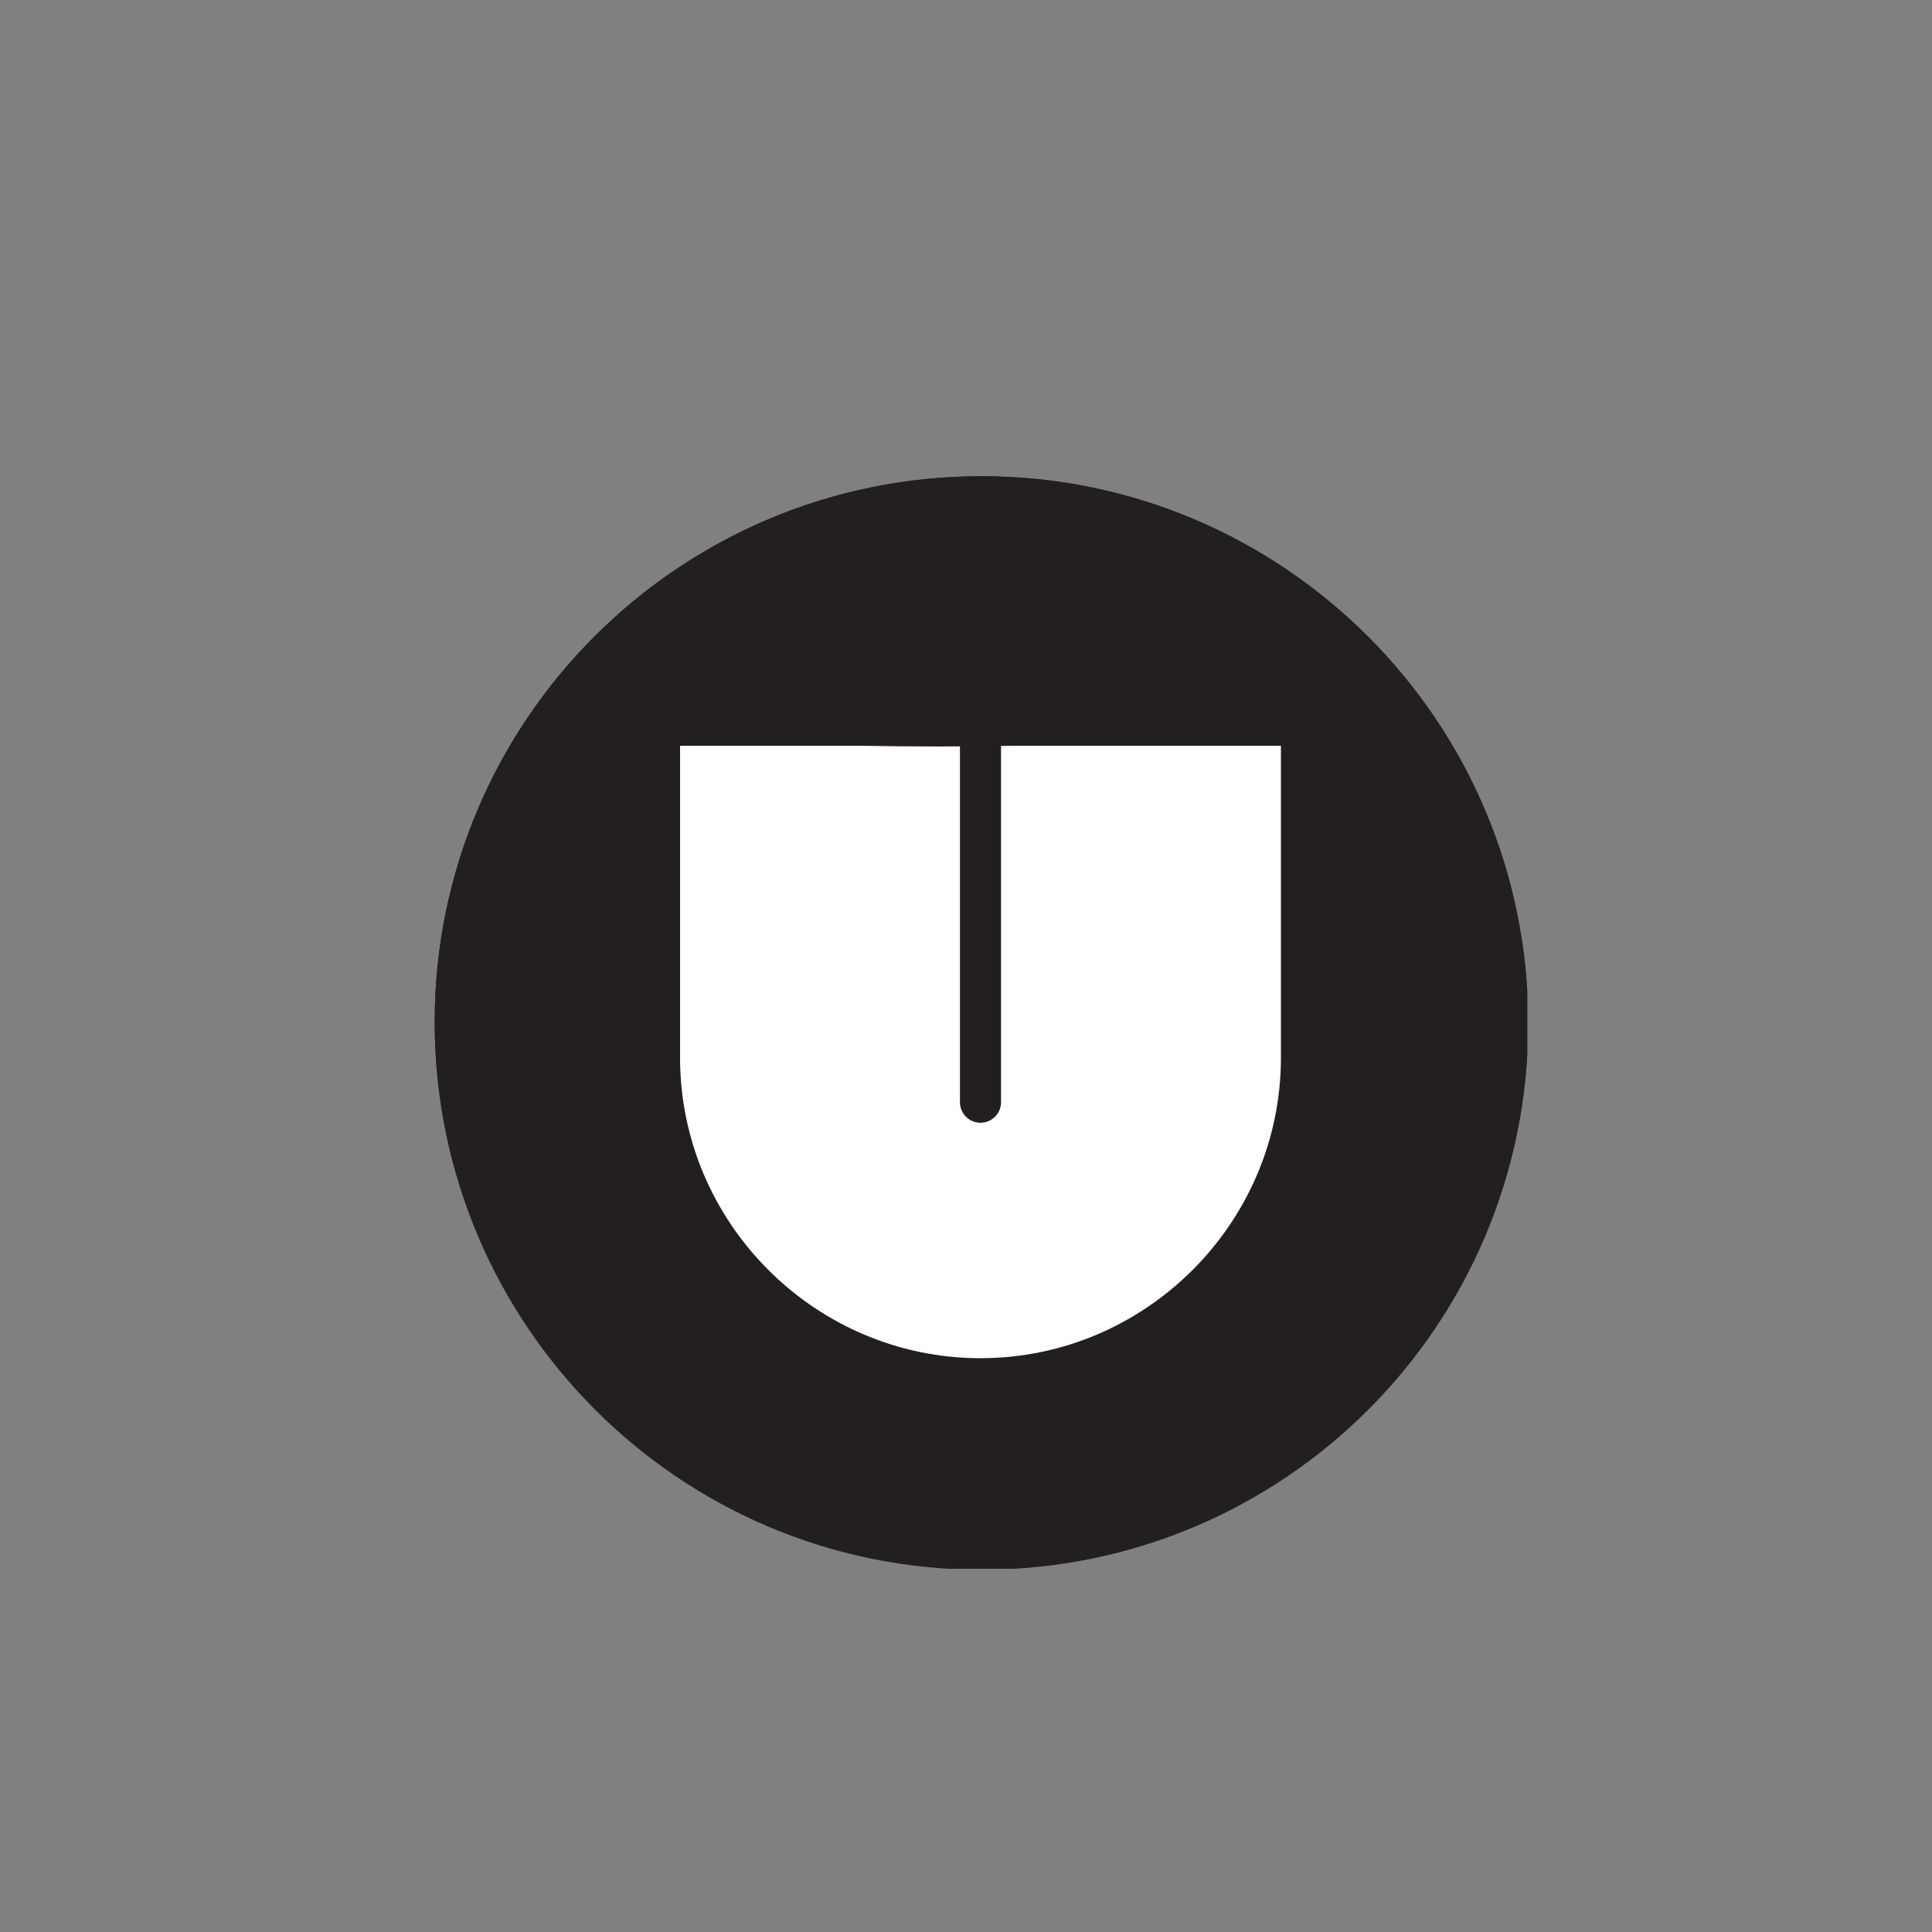
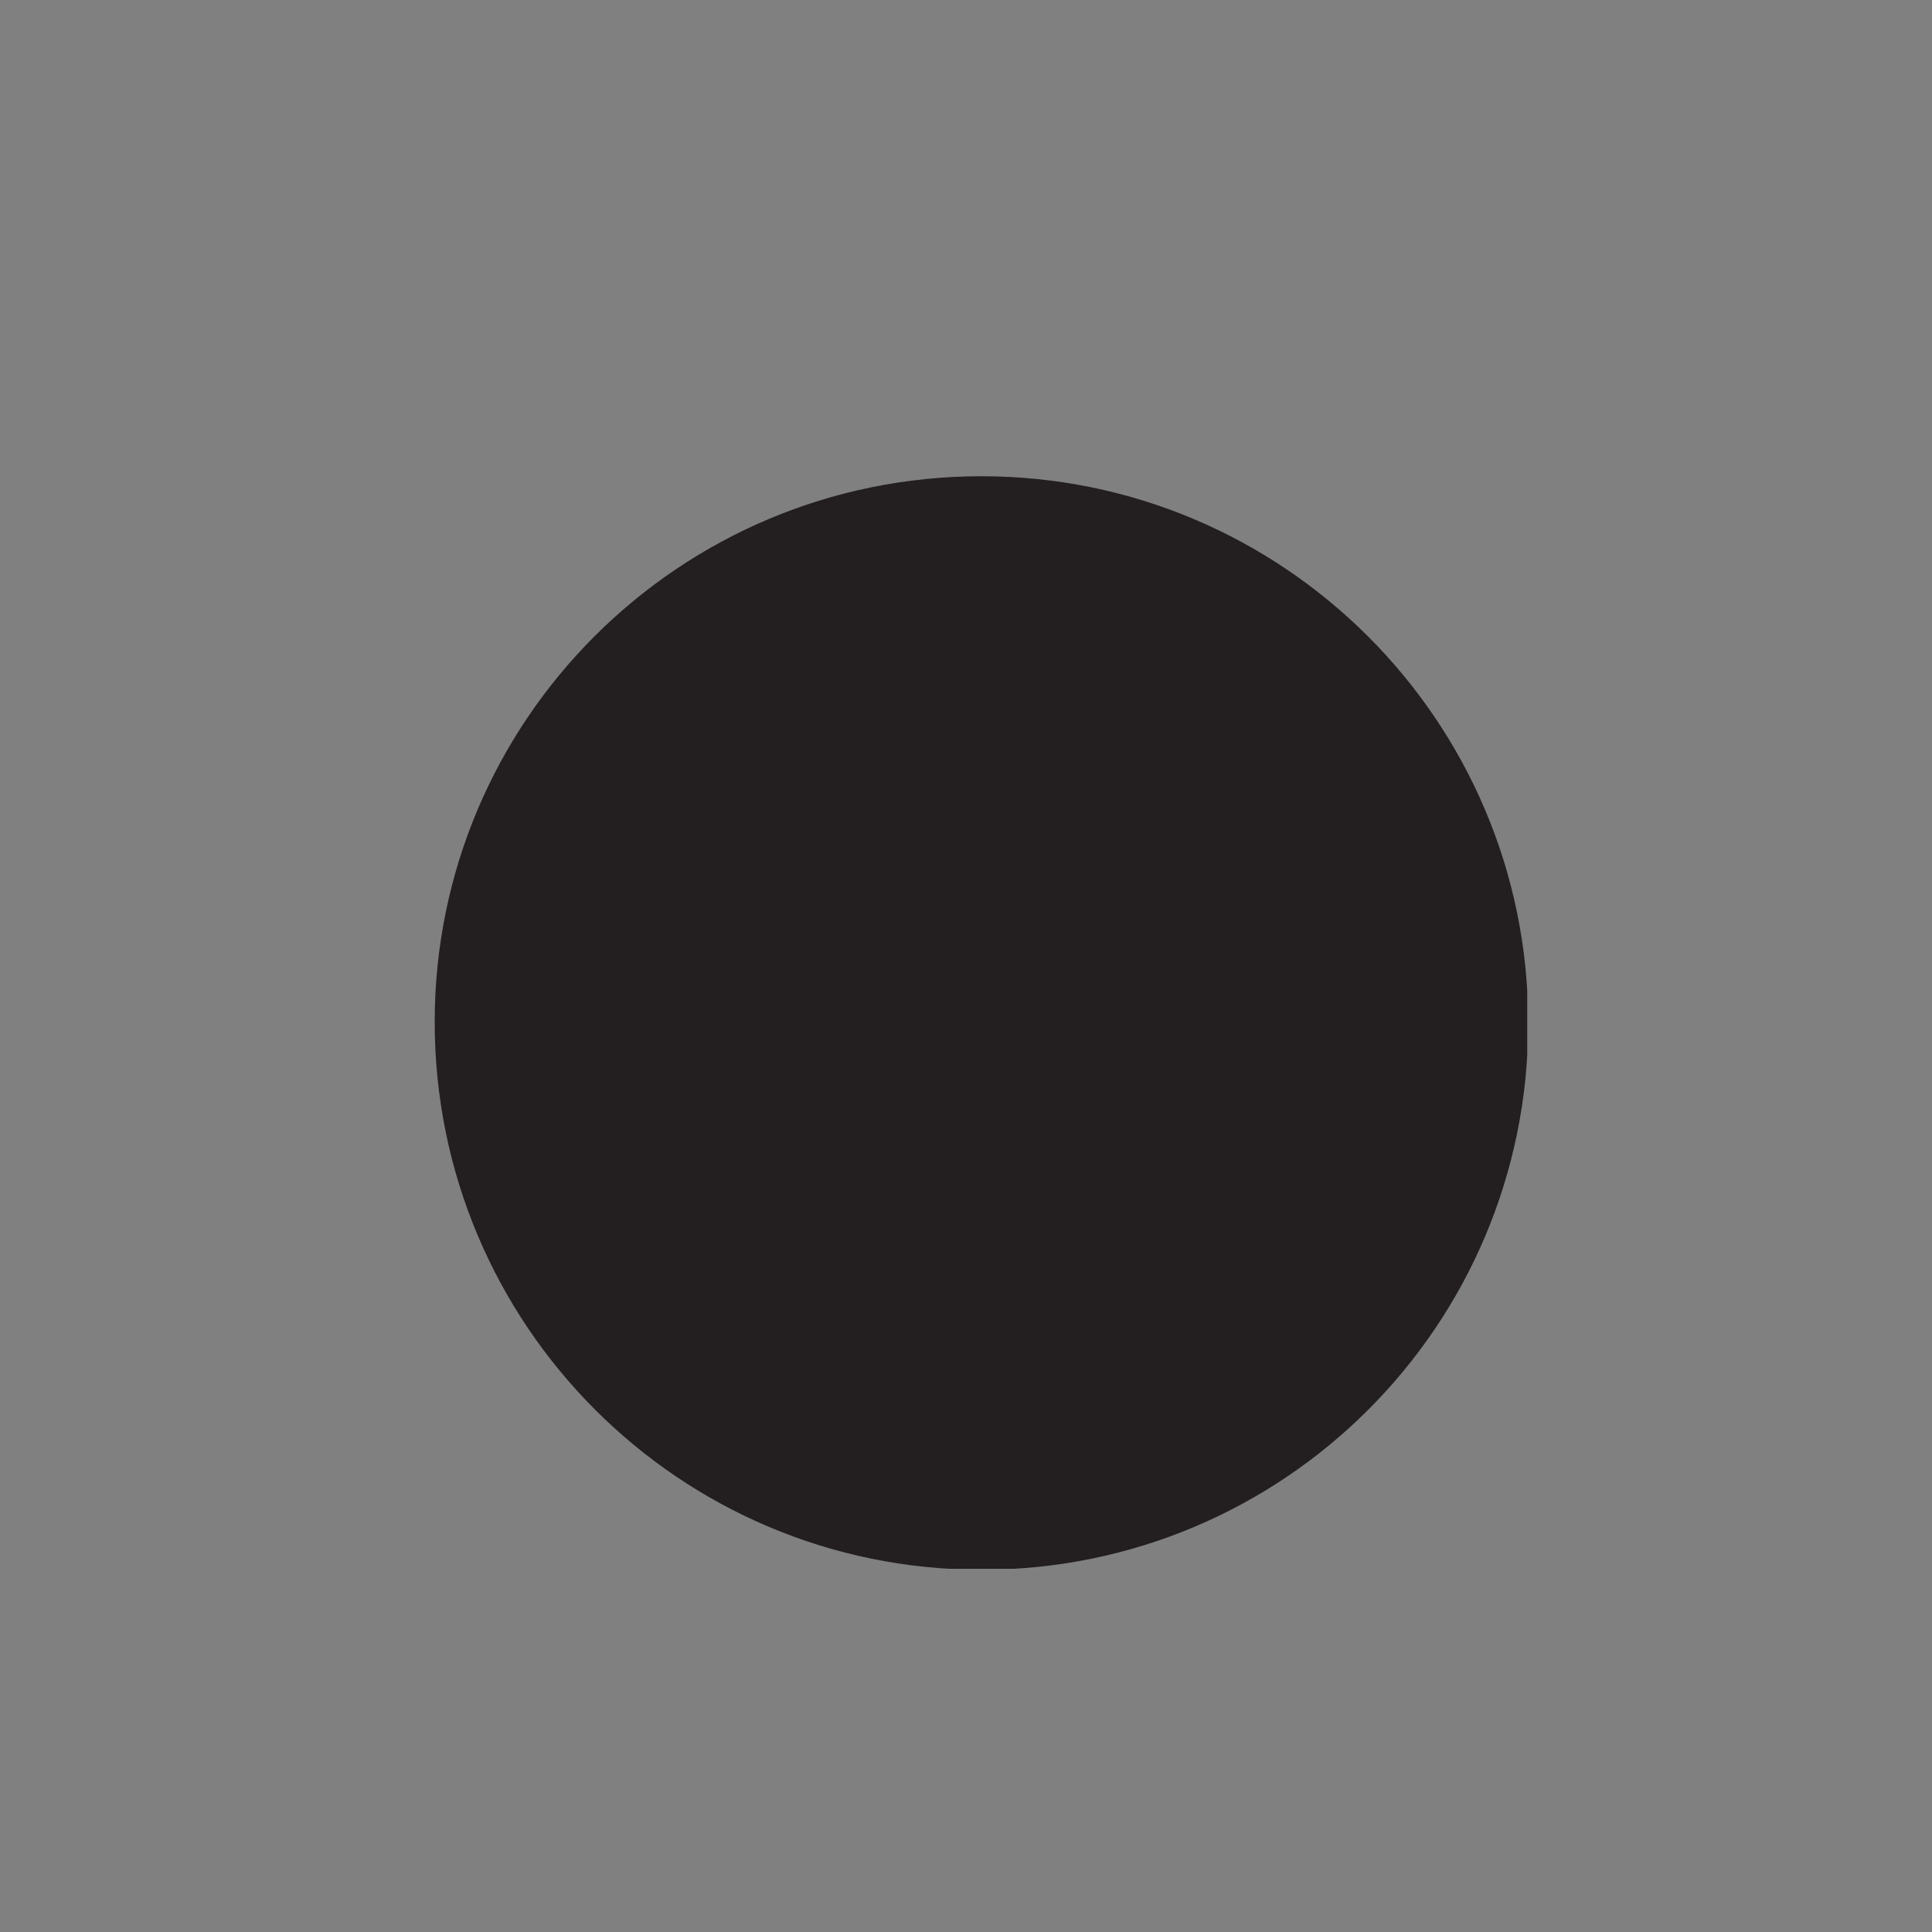
<svg xmlns="http://www.w3.org/2000/svg" xmlns:xlink="http://www.w3.org/1999/xlink" version="1.1" id="Layer_1" x="0px" y="0px" viewBox="0 0 200 200" style="enable-background:new 0 0 200 200;" xml:space="preserve">
  <rect x="0" y="0" width="200" height="200" fill="#808080" stroke="none" />
  <style type="text/css">
	.st0{clip-path:url(#SVGID_2_);fill:#231F20;}
	.st1{clip-path:url(#SVGID_4_);fill:#231F20;}
	.st2{fill:#FFFFFF;}
	.st3{fill:none;stroke:#231F20;stroke-width:4.252;stroke-linecap:round;stroke-linejoin:round;stroke-miterlimit:10;}
</style>
  <g>
    <g>
      <g>
        <defs>
          <rect id="SVGID_1_" x="45" y="49.3" width="113.1" height="113.1" />
        </defs>
        <clipPath id="SVGID_2_">
          <use xlink:href="#SVGID_1_" style="overflow:visible;" />
        </clipPath>
        <path class="st0" d="M45,105.8c0-31.2,25.3-56.5,56.6-56.5c31.2,0,56.6,25.3,56.6,56.6s-25.3,56.6-56.6,56.6     C70.3,162.5,45,137.1,45,105.8" />
      </g>
    </g>
    <g>
      <g>
        <defs>
          <rect id="SVGID_3_" x="45" y="49.3" width="113.1" height="113.1" />
        </defs>
        <clipPath id="SVGID_4_">
          <use xlink:href="#SVGID_3_" style="overflow:visible;" />
        </clipPath>
-         <path class="st1" d="M101.6,58c26.4,0,47.9,21.5,47.9,47.9s-21.5,47.9-47.9,47.9s-47.9-21.5-47.9-47.9     C53.7,79.4,75.2,58,101.6,58 M101.6,49.3C70.3,49.3,45,74.7,45,105.8s25.3,56.6,56.6,56.6c31.2,0,56.6-25.3,56.6-56.6     C158.1,74.7,132.8,49.3,101.6,49.3" />
      </g>
    </g>
  </g>
  <g>
-     <path class="st2" d="M105.2,77.2c-5.6,0.1-10.8,0.1-16,0H70.4v26.5v5.8c0,17.1,14,31.1,31.1,31.1s31.1-14,31.1-31.1v-5.8V77.2   H105.2z" />
    <line class="st3" x1="101.5" y1="71.2" x2="101.5" y2="114.1" />
  </g>
</svg>